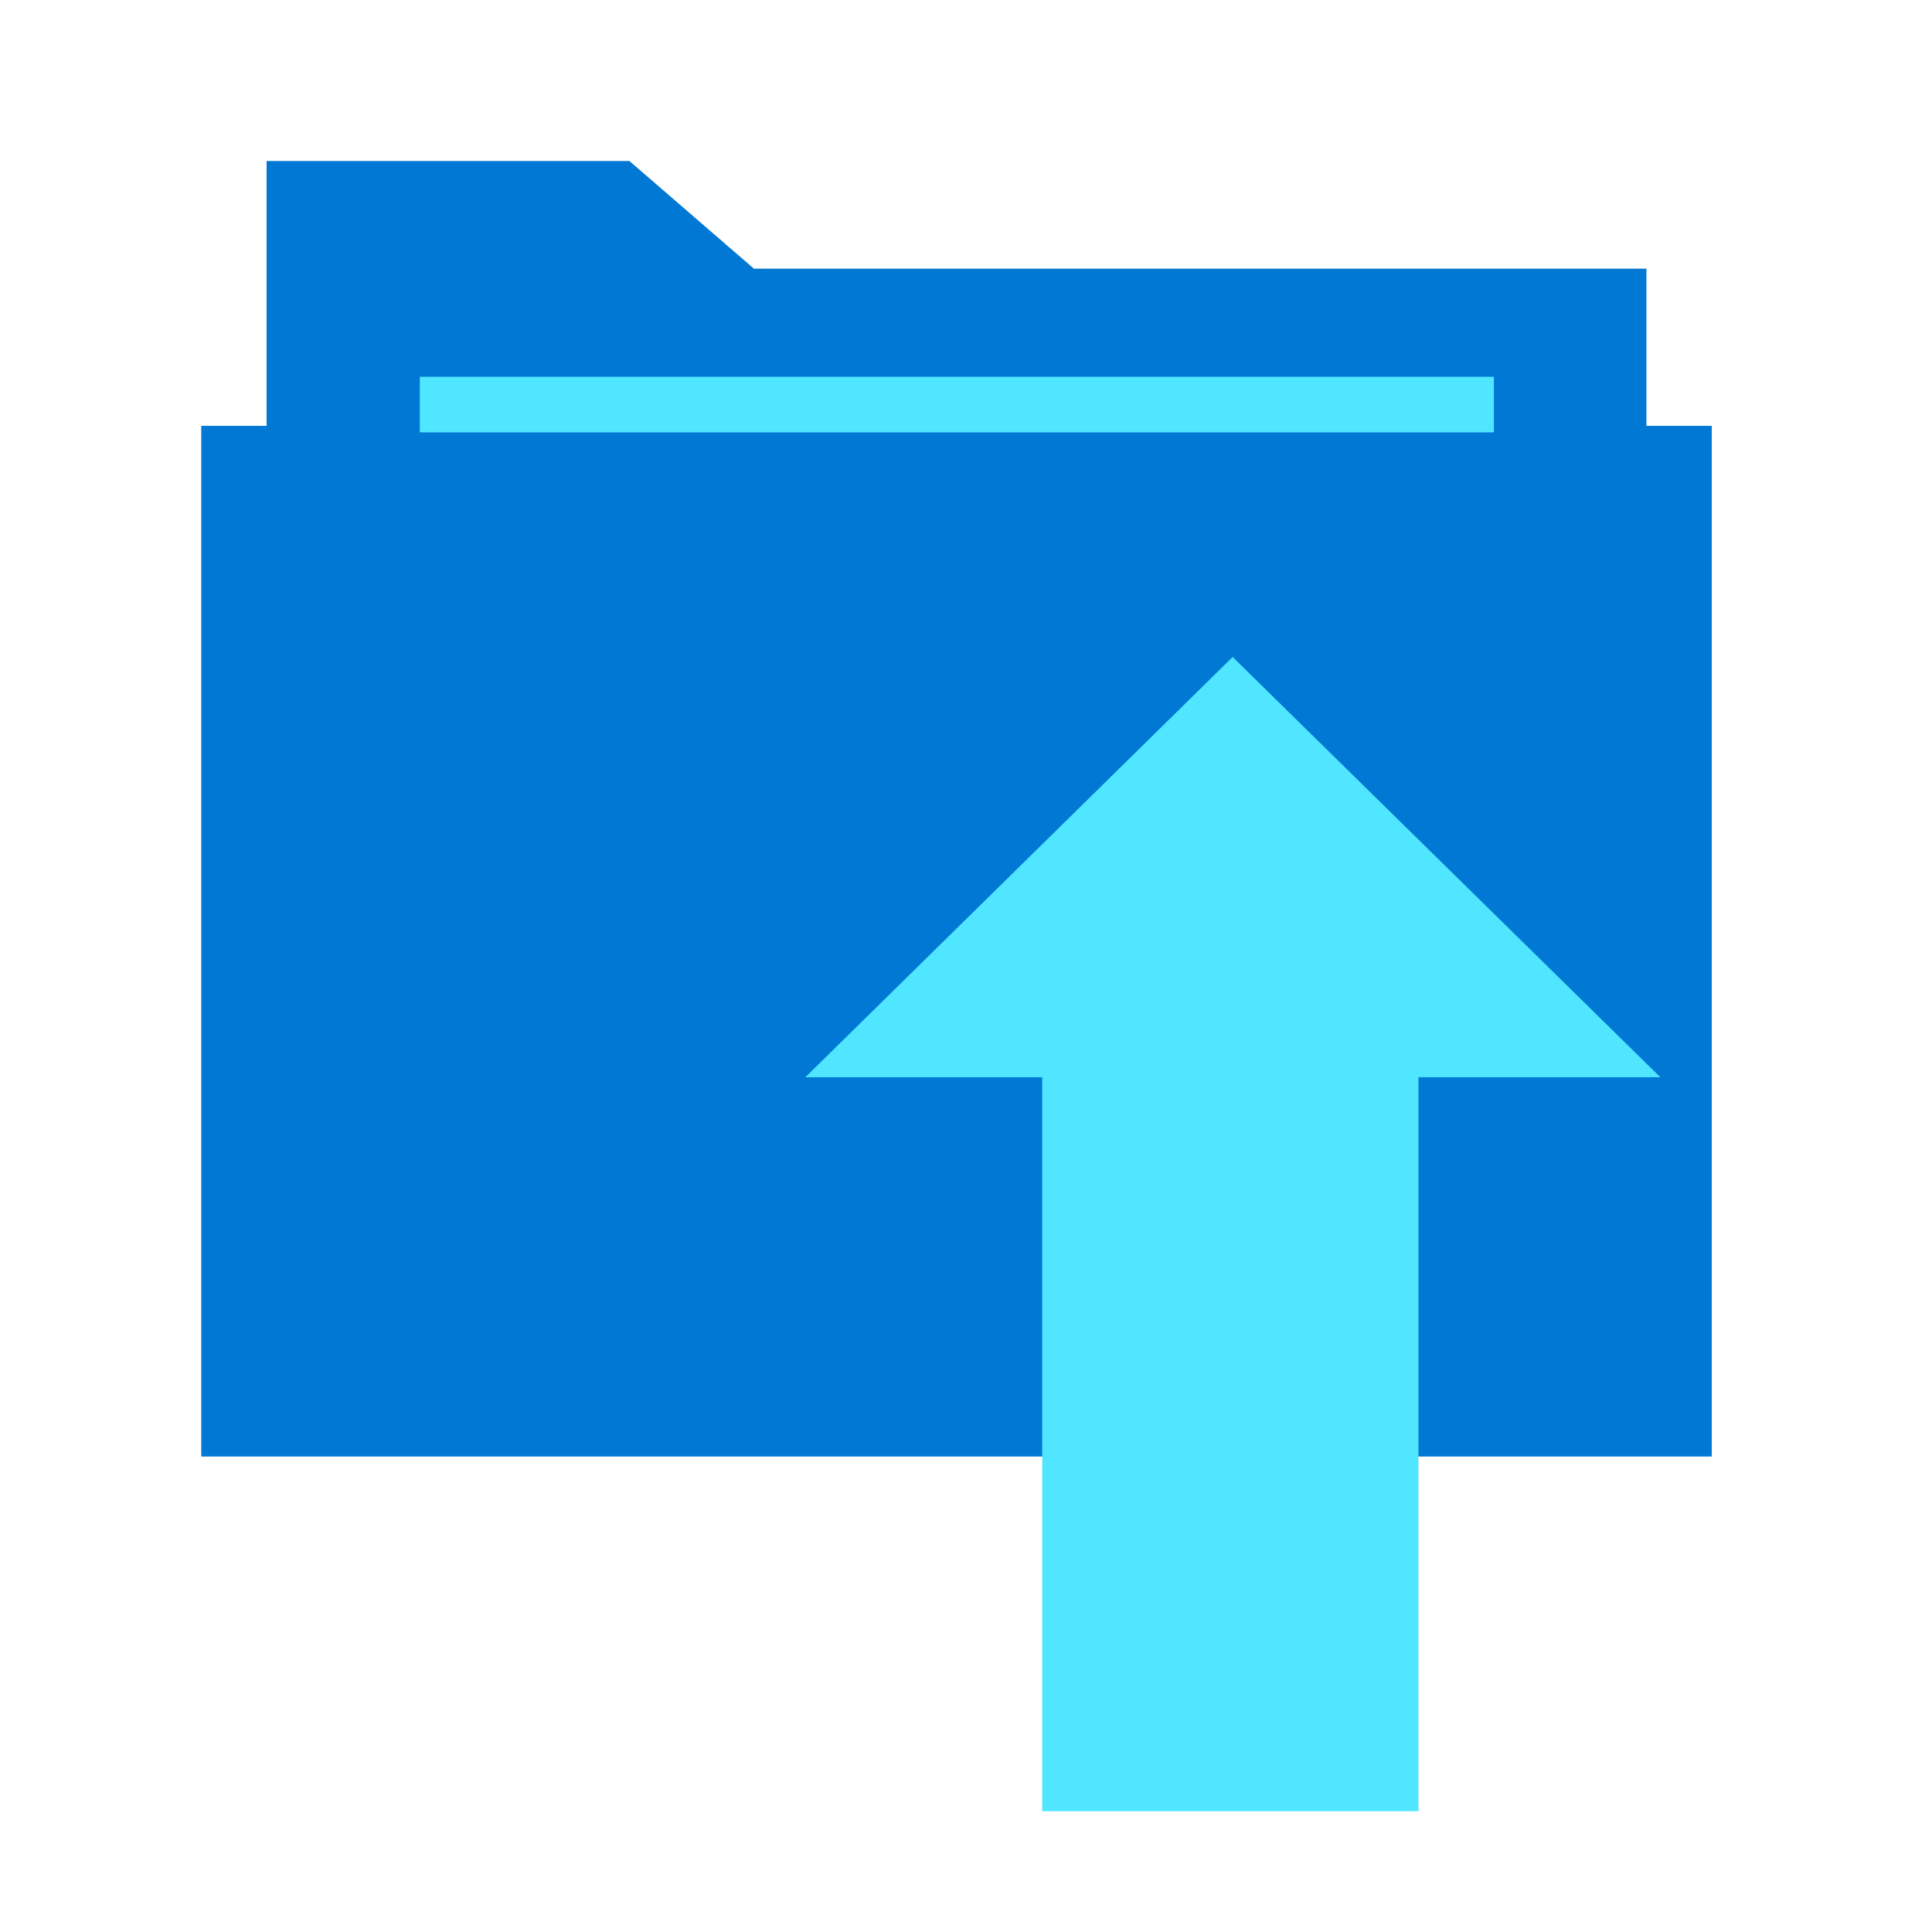
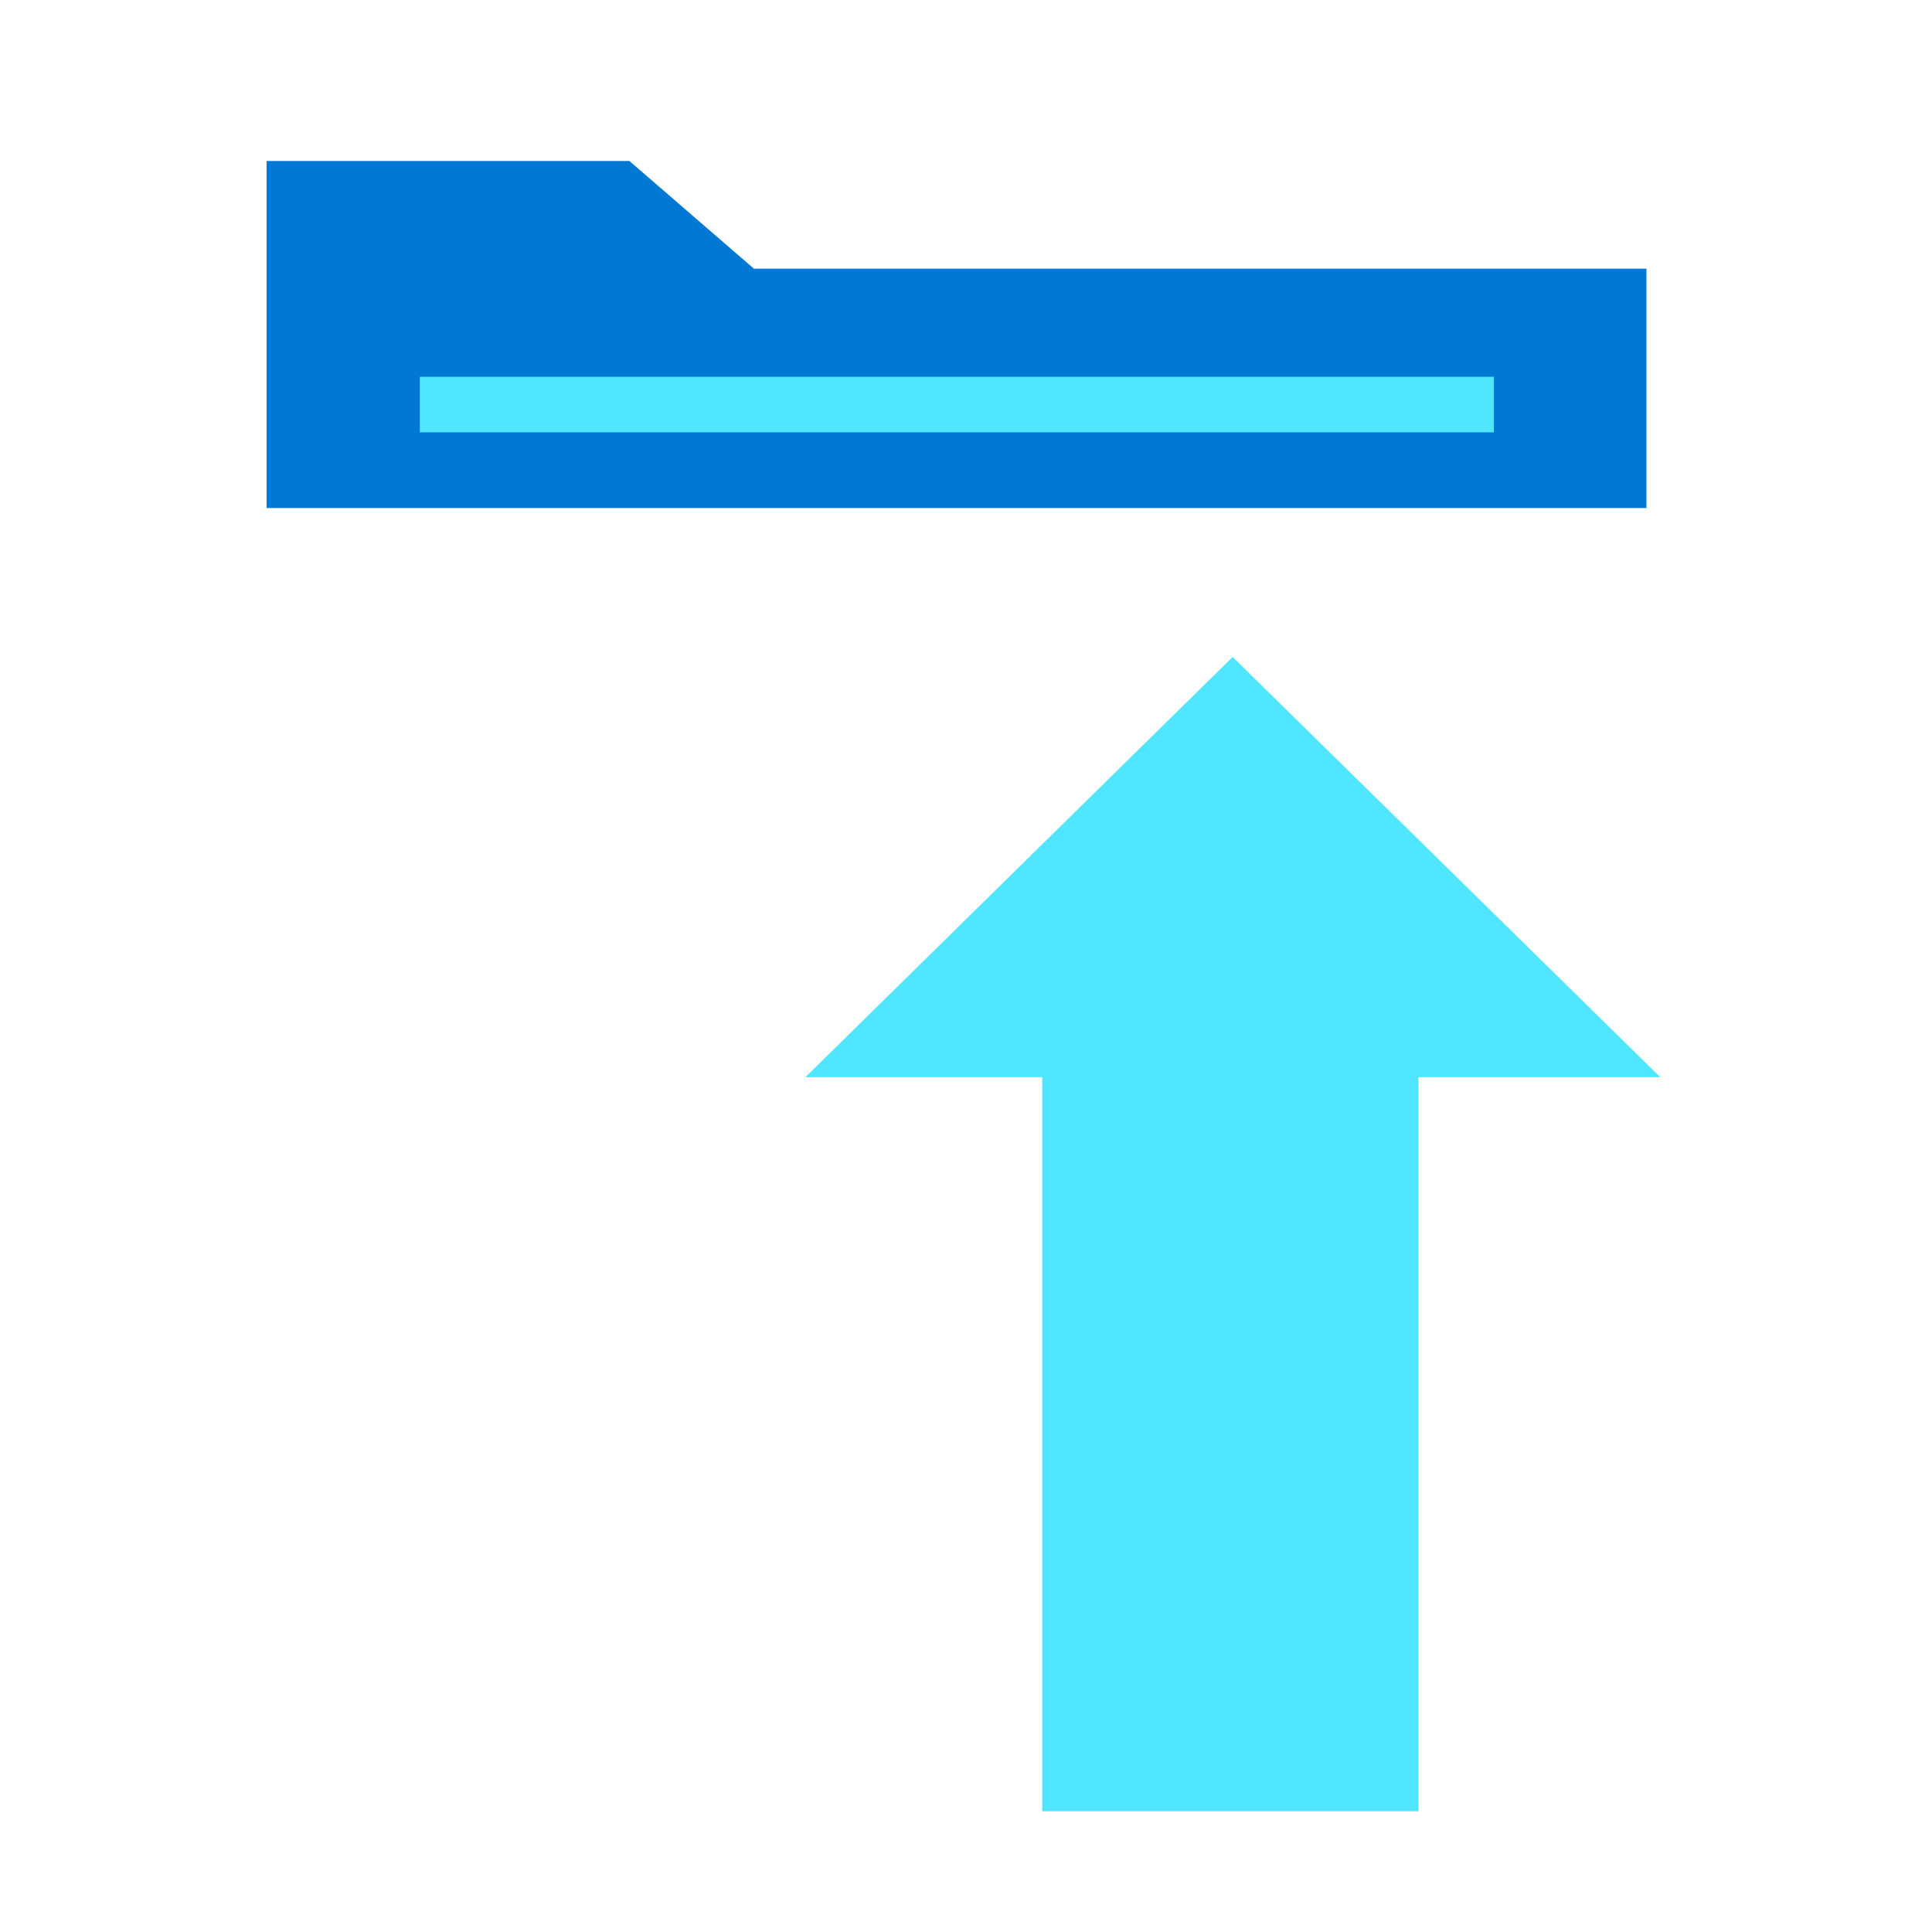
<svg xmlns="http://www.w3.org/2000/svg" viewBox="0 0 48 48">
-   <path d="M40.905 12.622H6.623V4h9.014l3.094 2.675h22.174v5.947z" fill="#0078D4" />
-   <path d="M42.528 10.58H5v25.607h37.528V10.58z" fill="#0078D4" />
+   <path d="M40.905 12.622H6.623V4h9.014l3.094 2.675h22.174z" fill="#0078D4" />
  <path d="M37.116 9.36H10.43v1.382h26.686V9.36zm-6.491 6.962L20.008 26.764h5.885V45h9.349V26.764h6.009L30.625 16.322z" fill="#50E6FF" />
</svg>